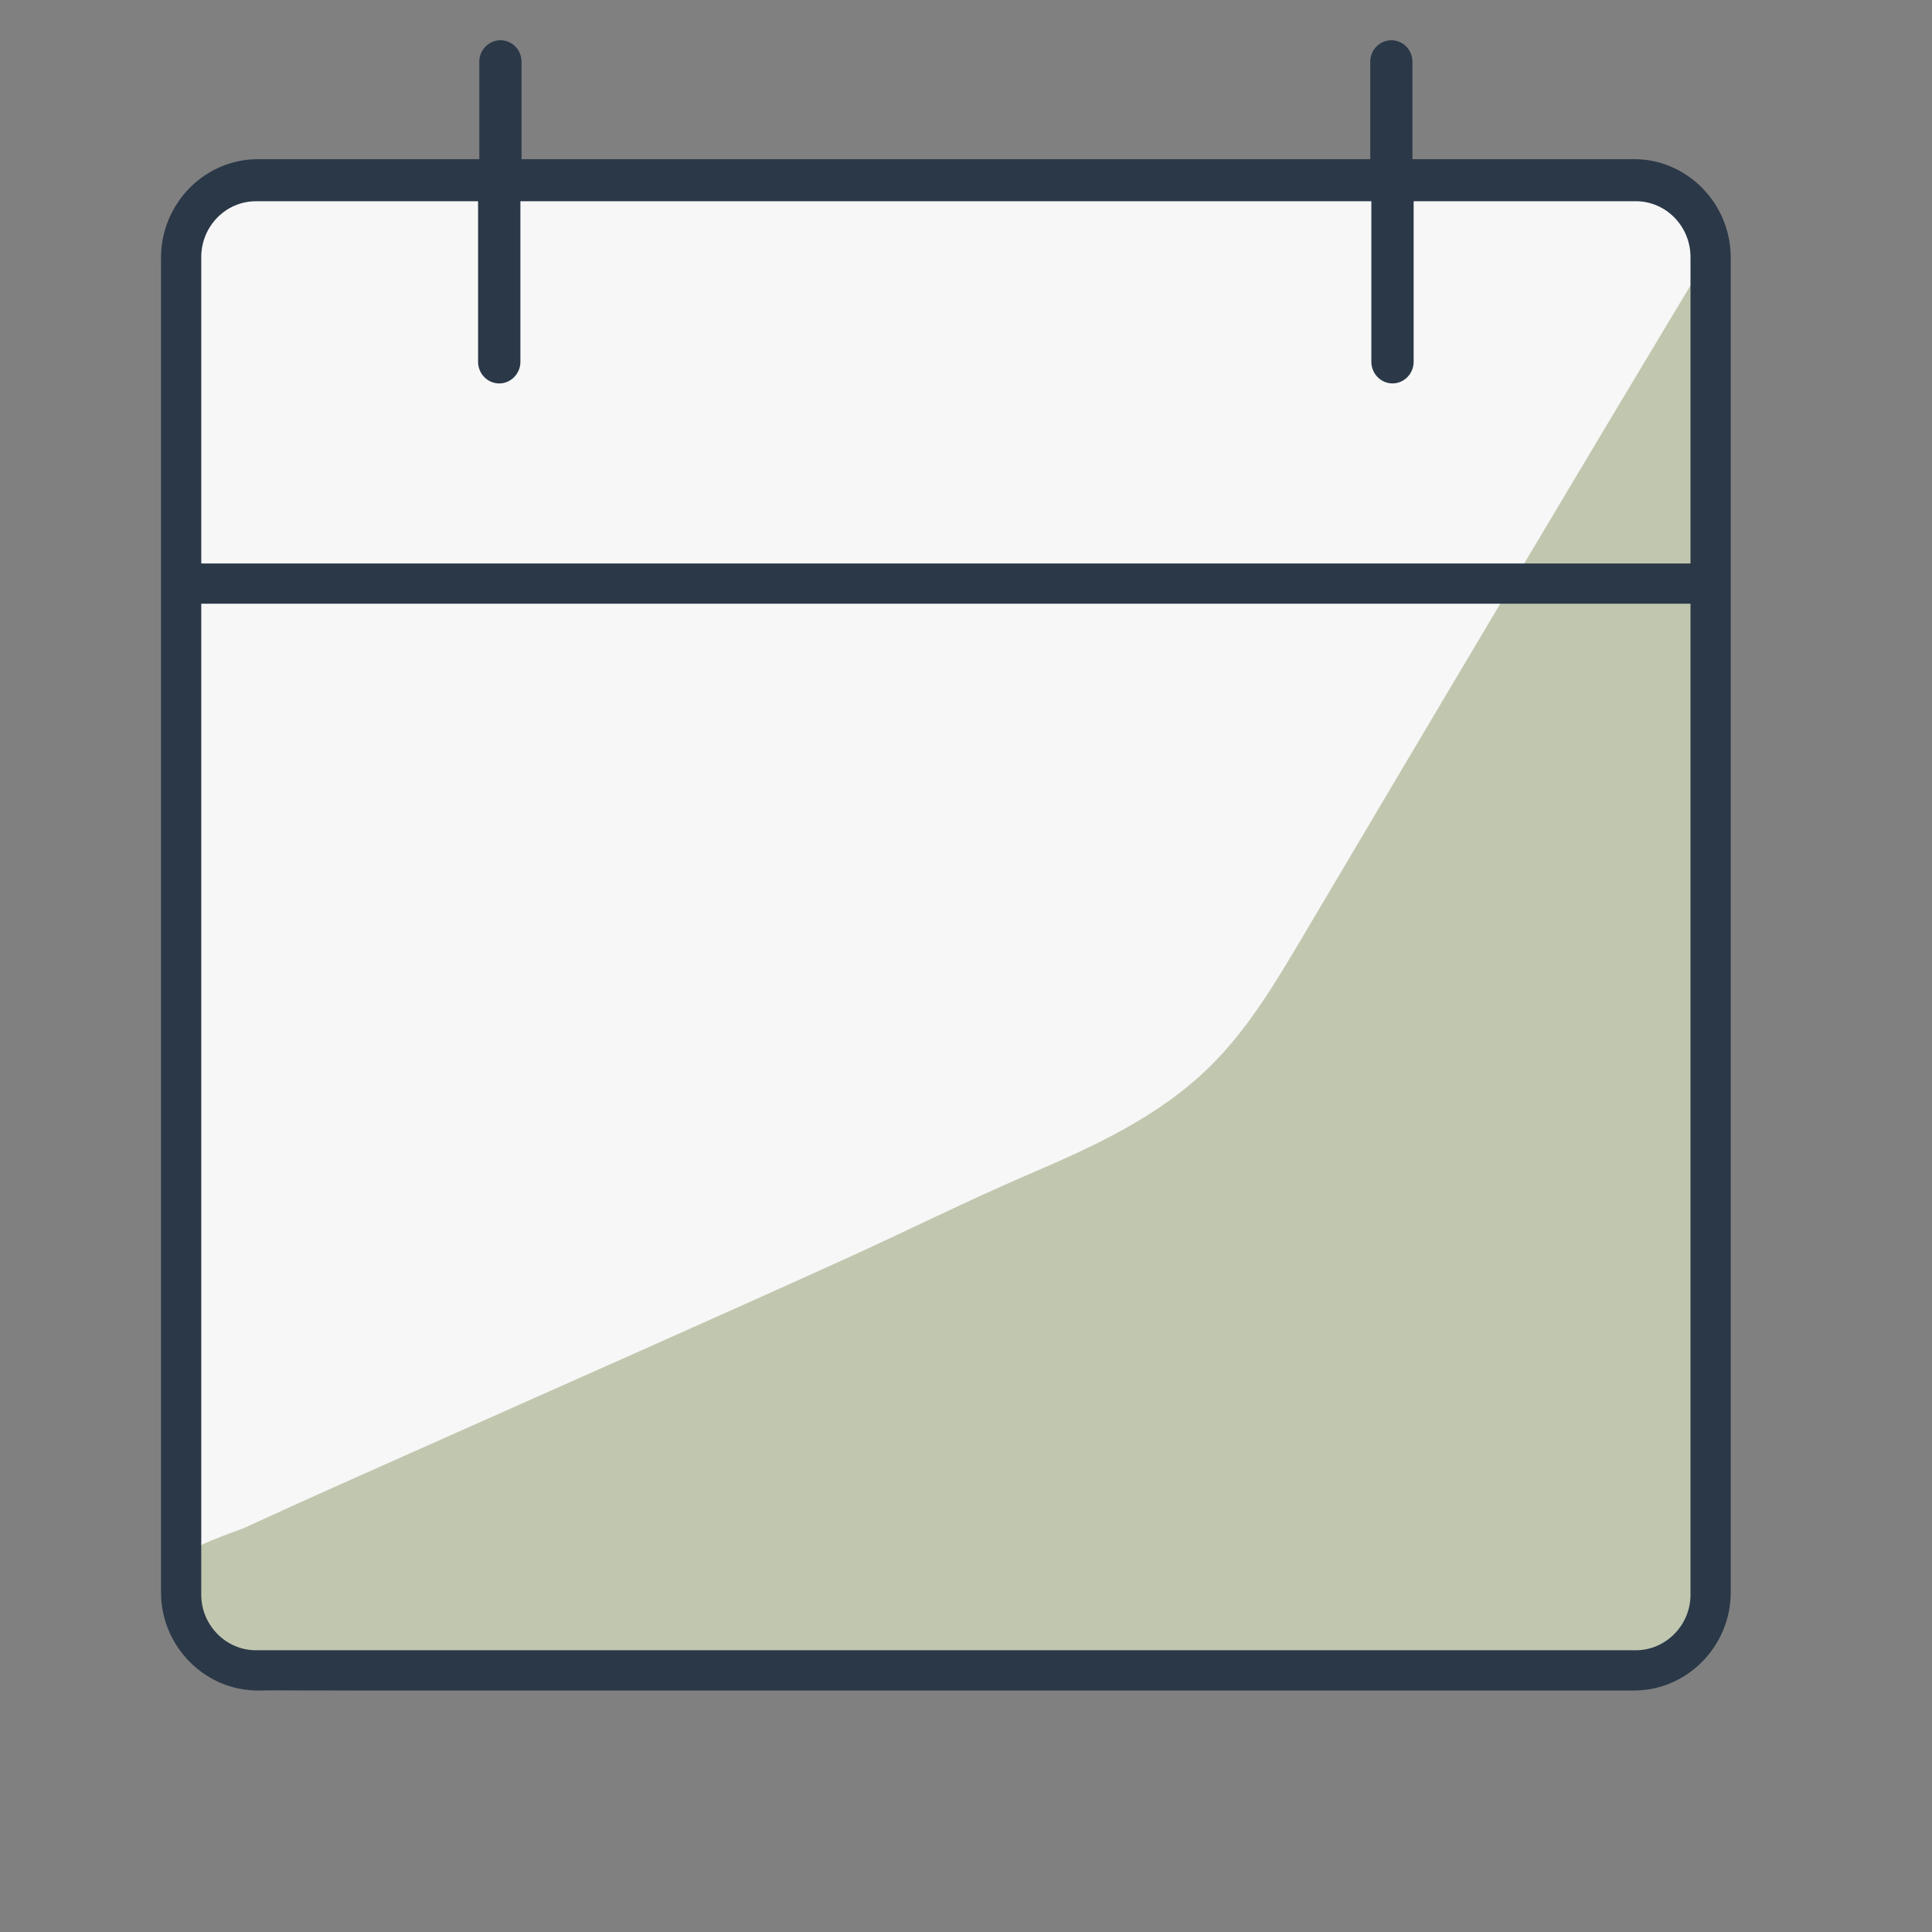
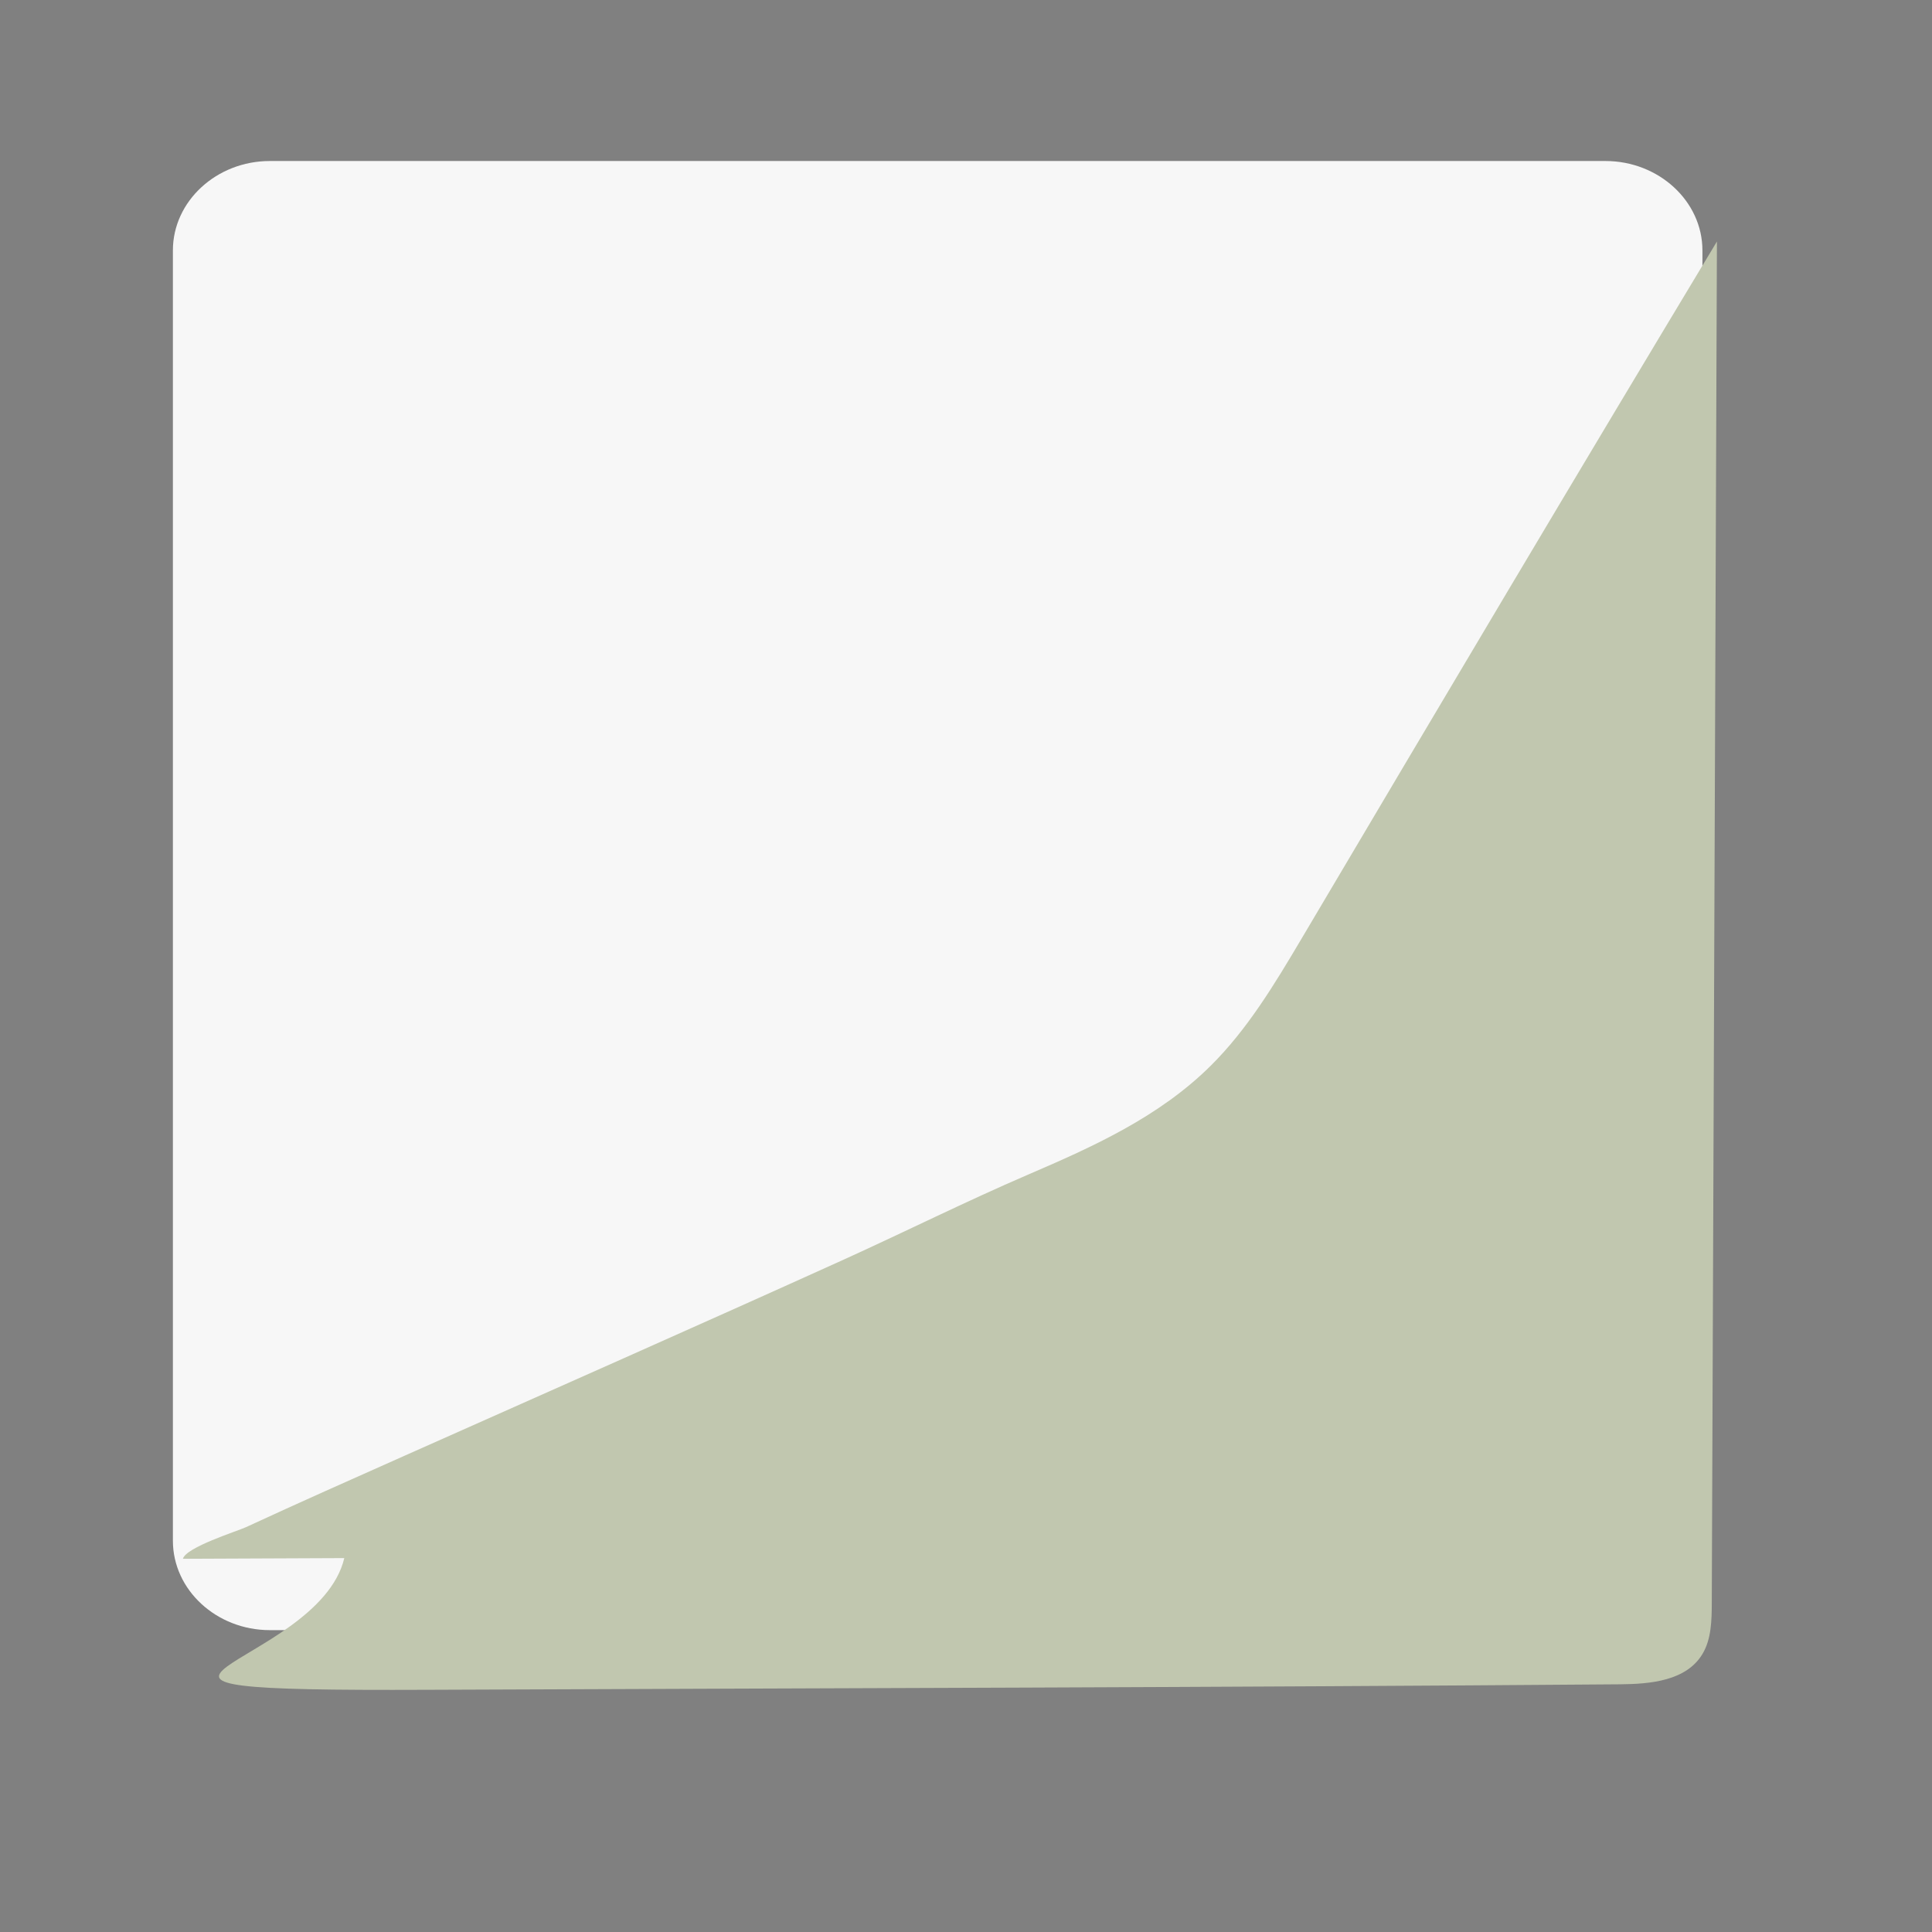
<svg xmlns="http://www.w3.org/2000/svg" width="53" height="53" viewBox="0 0 53 53">
  <rect x="0" y="0" width="53" height="53" fill="#808080" stroke="none" />
  <g fill="none" fill-rule="evenodd">
    <path fill="#F7F7F7" d="M44.042 44.719H7.402c-1.462 0-2.659-1.103-2.659-2.452V6.869c0-1.349 1.197-2.452 2.66-2.452h36.639c1.462 0 2.66 1.103 2.66 2.452v35.398c0 1.349-1.198 2.452-2.66 2.452" />
-     <path fill="#C1C7AF" d="M5.018 42.762c.08-.317 1.484-.754 1.731-.868 1.445-.669 2.9-1.314 4.353-1.961 4.017-1.79 8.04-3.565 12.047-5.38 1.691-.767 3.348-1.596 5.054-2.33 1.781-.765 3.594-1.582 5.009-2.986 1.01-1 1.758-2.246 2.49-3.482 3.783-6.39 7.569-12.772 11.398-19.13-.046 12.096-.094 25.252-.141 37.349-.002.48-.011.99-.255 1.398-.443.739-1.425.826-2.26.833-10.904.086-21.808.105-32.711.151l-4.427.019s-3.016-.542-2.288-3.613" />
-     <path fill="#2B3848" d="M46.375 43.748c0 .835-.677 1.523-1.5 1.523H7.02c-.822 0-1.499-.688-1.499-1.523V16.562h40.854v27.186zM5.521 7.055c0-.852.677-1.534 1.499-1.534h6.095v4.405c0 .326.261.593.58.593.32 0 .581-.267.581-.593V5.52H37.62v4.405c0 .326.26.593.58.593.32 0 .58-.267.58-.593V5.52h6.095c.823 0 1.5.682 1.5 1.534v8.403H5.521V7.055zm39.305-2.688h-6.079V1.692c0-.324-.26-.588-.578-.588-.32 0-.579.264-.579.588v2.675H14.307V1.692c0-.324-.26-.588-.578-.588-.32 0-.58.264-.58.588v2.675H7.07c-1.456 0-2.653 1.215-2.653 2.704V43.68c0 1.48 1.197 2.695 2.653 2.695h37.756c1.458 0 2.653-1.215 2.653-2.695V7.07c0-1.49-1.195-2.704-2.653-2.704z" />
+     <path fill="#C1C7AF" d="M5.018 42.762c.08-.317 1.484-.754 1.731-.868 1.445-.669 2.9-1.314 4.353-1.961 4.017-1.79 8.04-3.565 12.047-5.38 1.691-.767 3.348-1.596 5.054-2.33 1.781-.765 3.594-1.582 5.009-2.986 1.01-1 1.758-2.246 2.49-3.482 3.783-6.39 7.569-12.772 11.398-19.13-.046 12.096-.094 25.252-.141 37.349-.002.48-.011.99-.255 1.398-.443.739-1.425.826-2.26.833-10.904.086-21.808.105-32.711.151s-3.016-.542-2.288-3.613" />
  </g>
</svg>